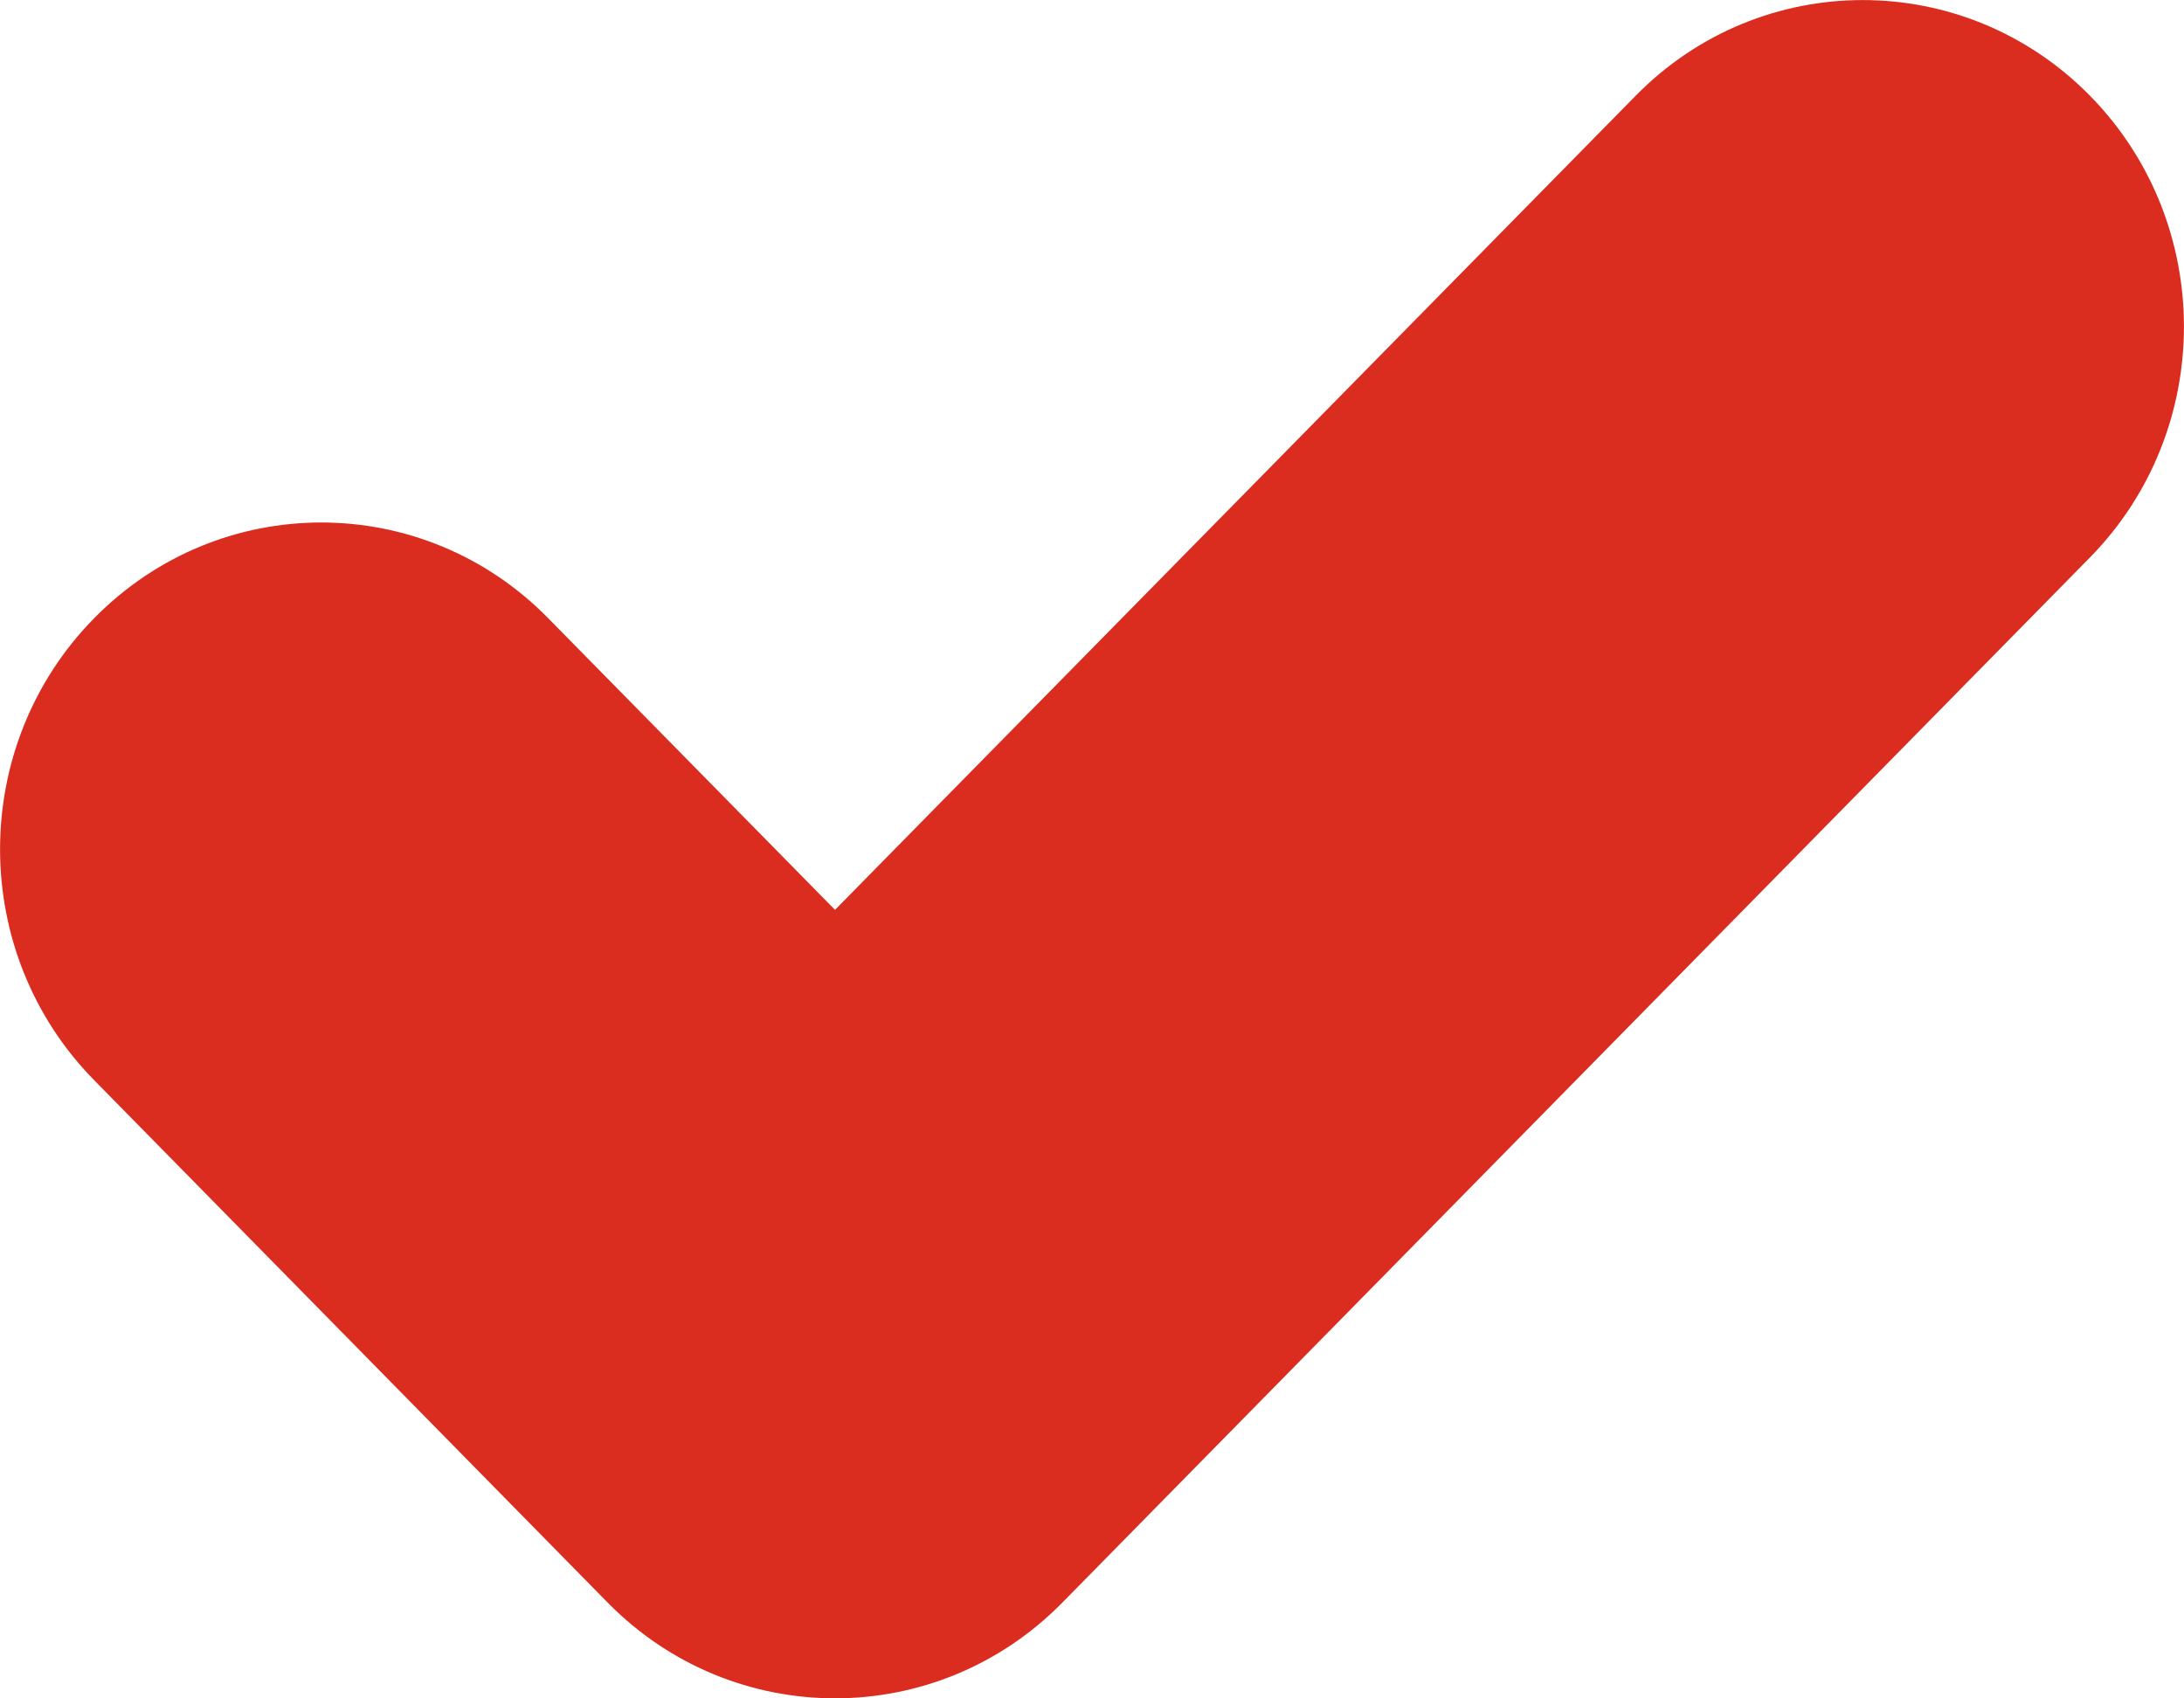
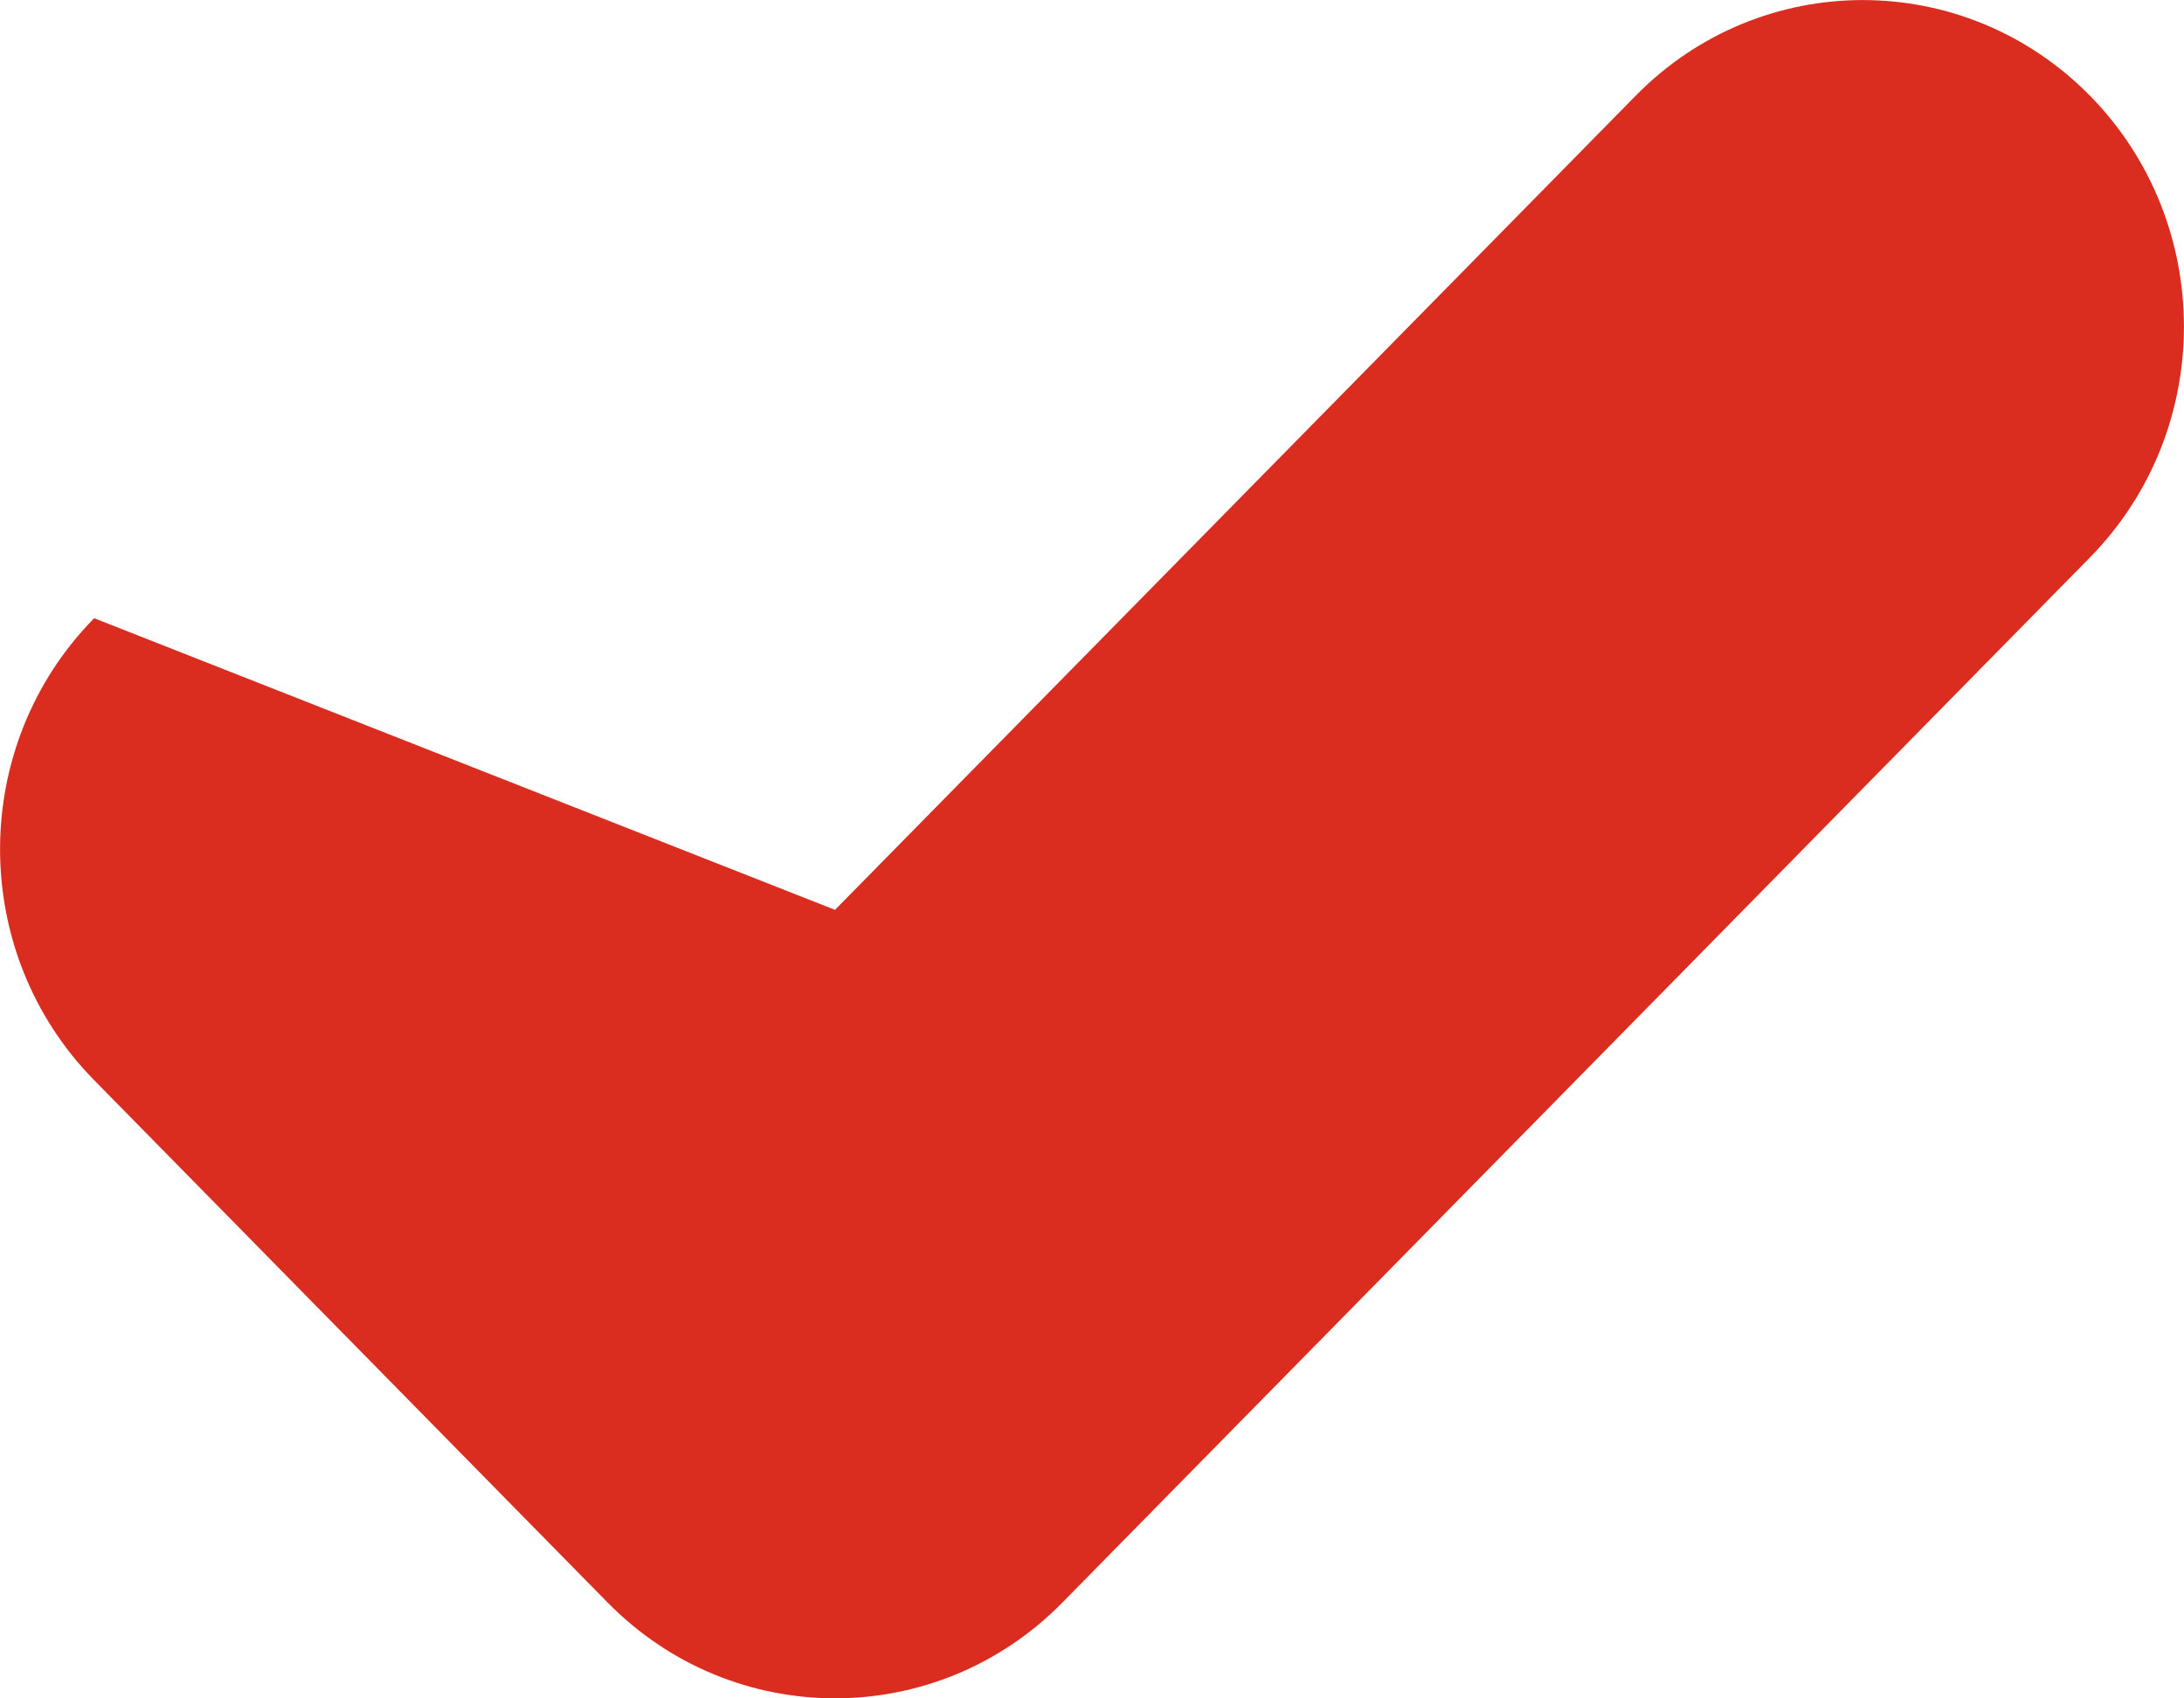
<svg xmlns="http://www.w3.org/2000/svg" width="9" height="7" viewBox="0 0 9 7" fill="none">
-   <path id="Vector (Stroke)" fill-rule="evenodd" clip-rule="evenodd" d="M8.612 0.394C9.129 0.92 9.129 1.772 8.612 2.298L4.377 6.606C3.86 7.131 3.022 7.131 2.505 6.606L0.388 4.452C-0.129 3.926 -0.129 3.074 0.388 2.548C0.905 2.022 1.743 2.022 2.259 2.548L3.441 3.75L6.741 0.394C7.257 -0.131 8.095 -0.131 8.612 0.394Z" fill="#DB2C20" />
+   <path id="Vector (Stroke)" fill-rule="evenodd" clip-rule="evenodd" d="M8.612 0.394C9.129 0.92 9.129 1.772 8.612 2.298L4.377 6.606C3.86 7.131 3.022 7.131 2.505 6.606L0.388 4.452C-0.129 3.926 -0.129 3.074 0.388 2.548L3.441 3.75L6.741 0.394C7.257 -0.131 8.095 -0.131 8.612 0.394Z" fill="#DB2C20" />
</svg>